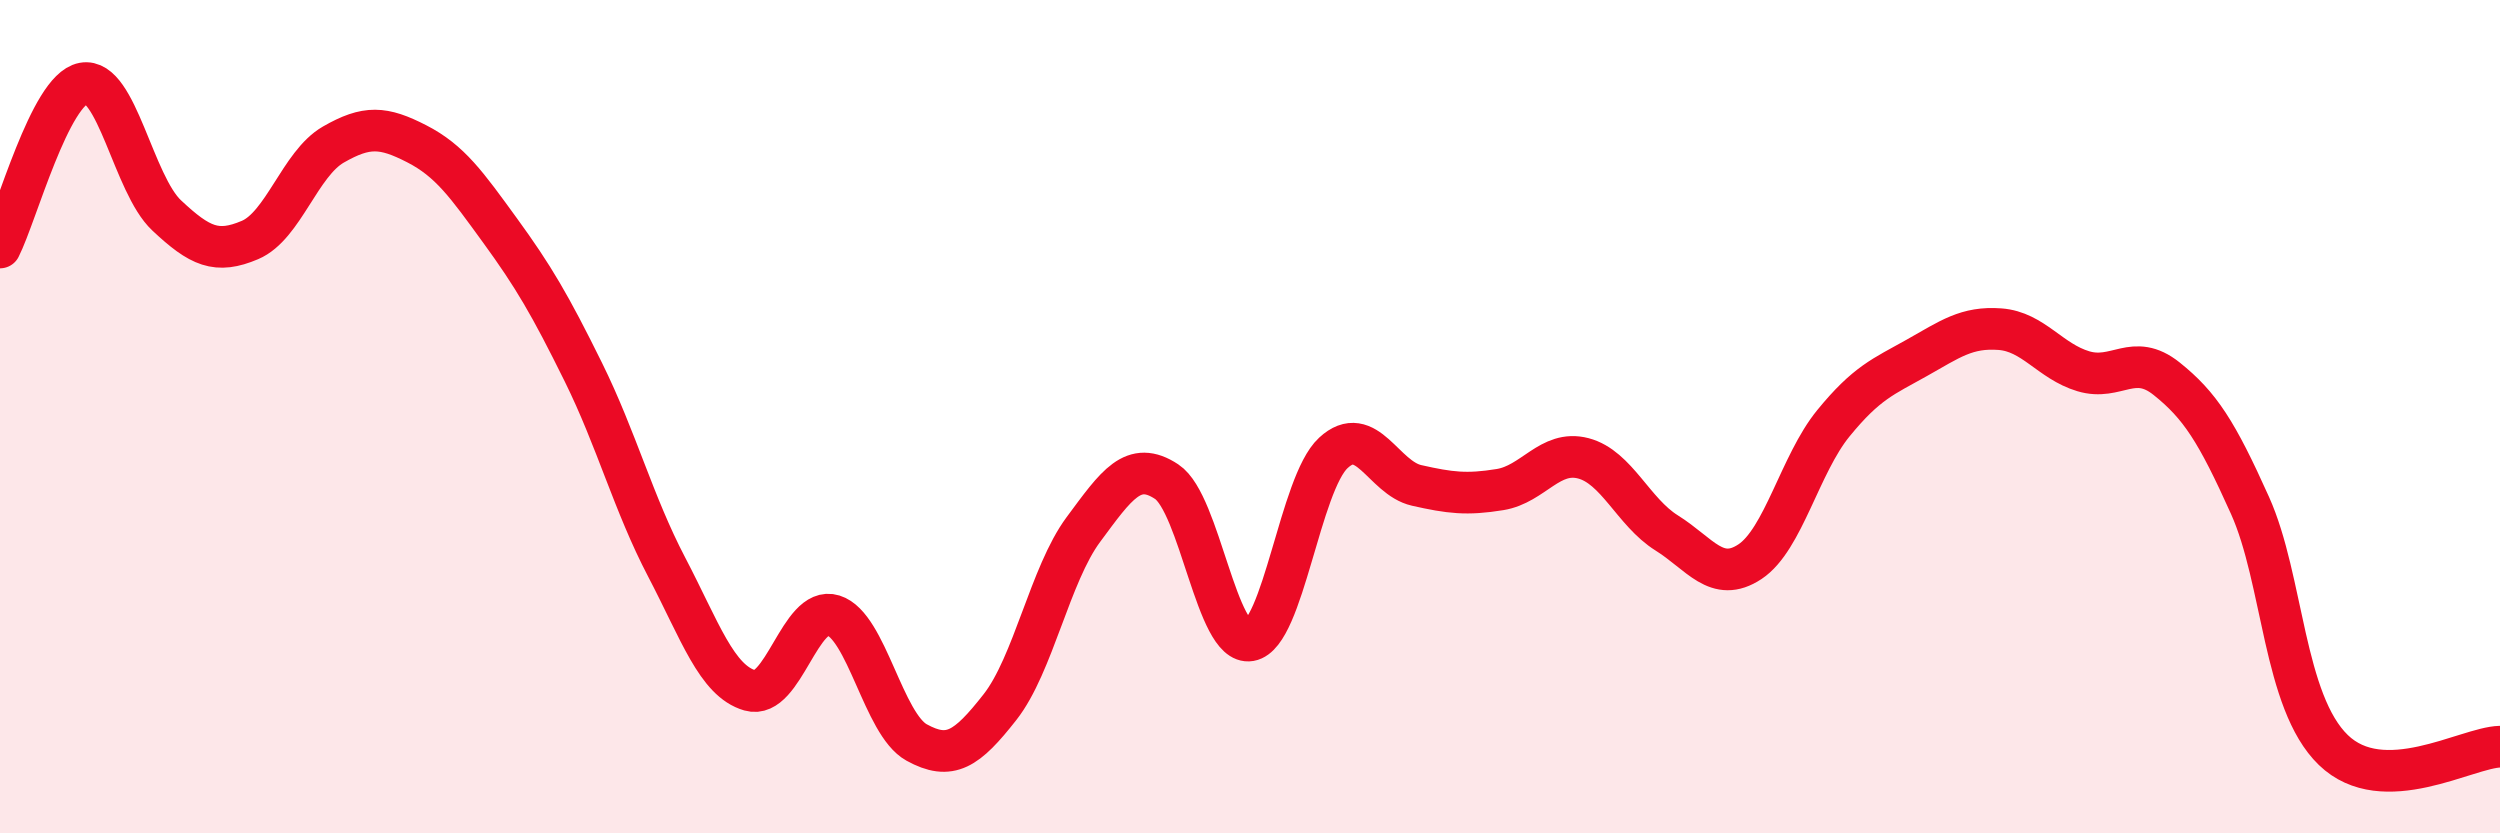
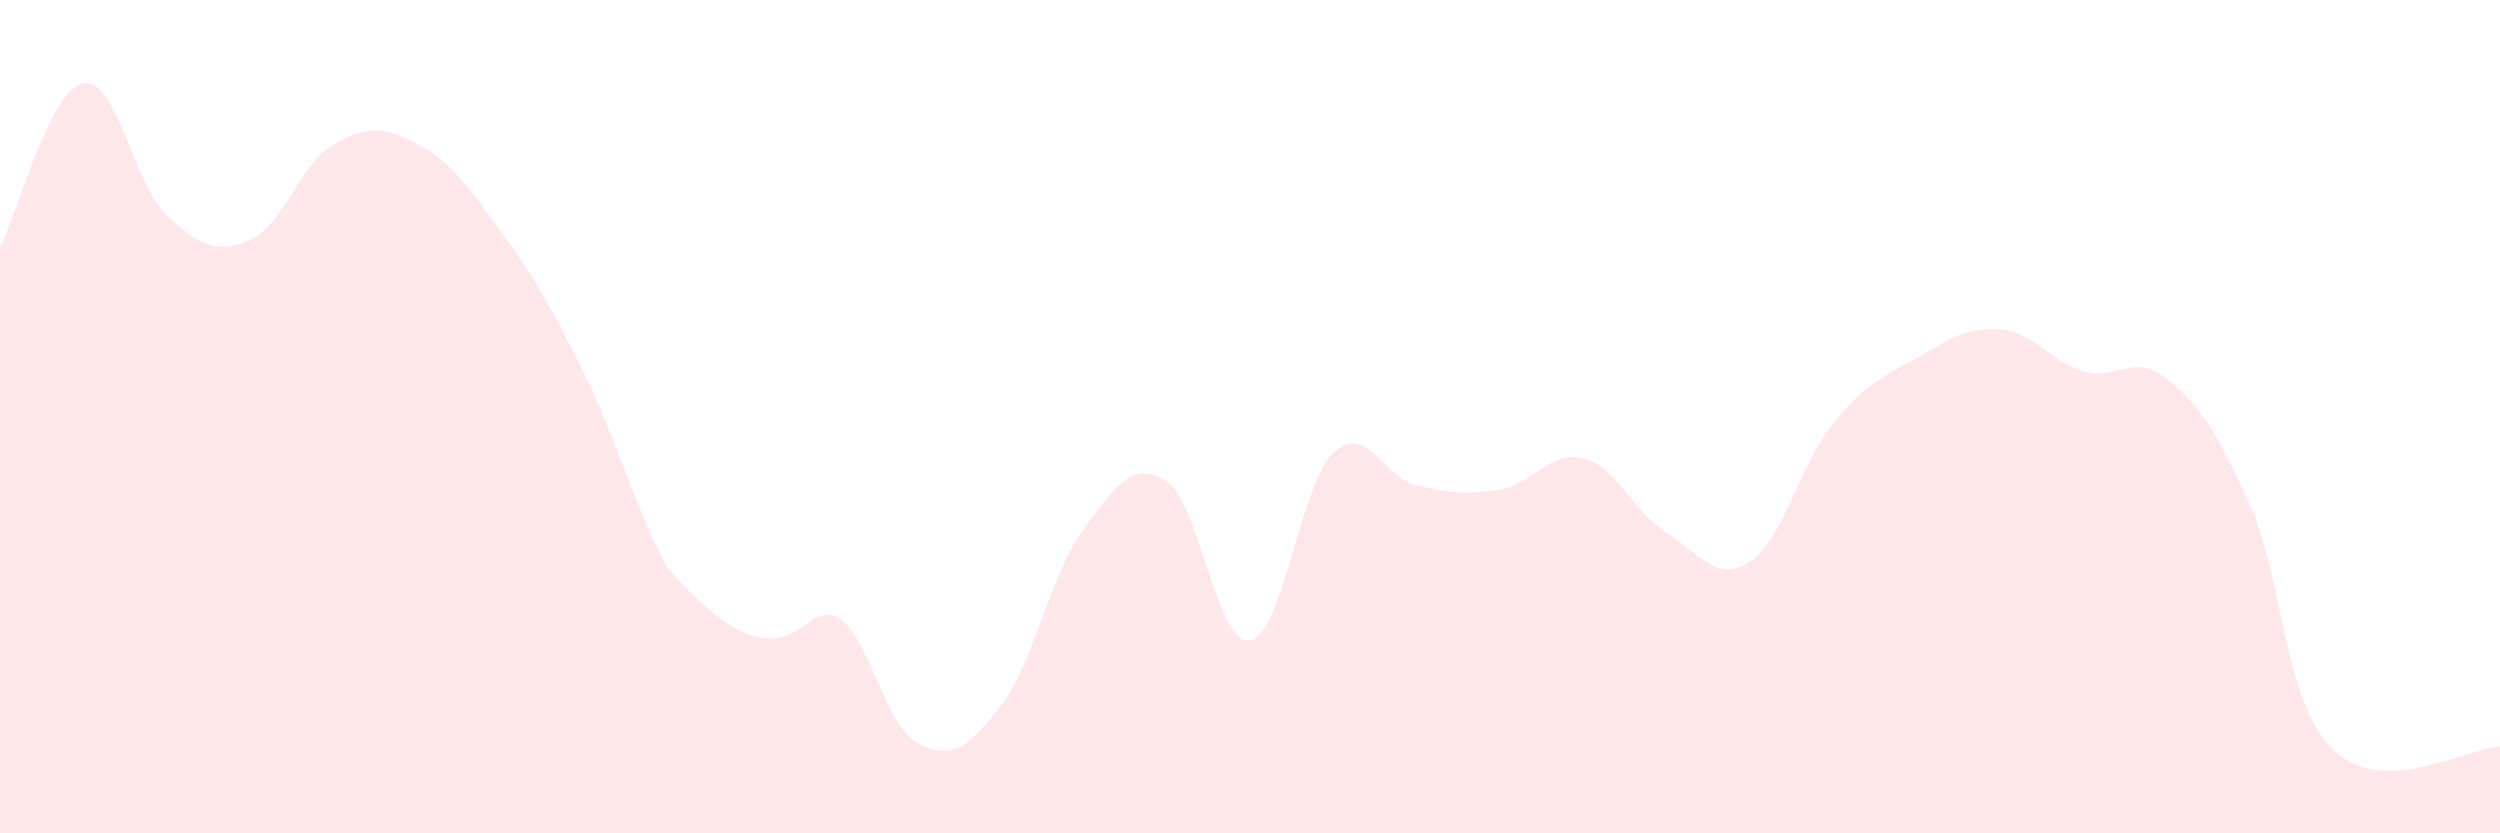
<svg xmlns="http://www.w3.org/2000/svg" width="60" height="20" viewBox="0 0 60 20">
-   <path d="M 0,5.94 C 0.4,5.15 1.2,2.15 2,2 C 2.8,1.85 3.2,4.42 4,5.17 C 4.8,5.92 5.2,6.1 6,5.76 C 6.8,5.42 7.2,3.93 8,3.47 C 8.8,3.01 9.2,3.04 10,3.45 C 10.8,3.86 11.2,4.43 12,5.53 C 12.8,6.63 13.2,7.31 14,8.93 C 14.8,10.55 15.2,12.08 16,13.61 C 16.8,15.14 17.2,16.34 18,16.57 C 18.8,16.8 19.2,14.52 20,14.77 C 20.8,15.02 21.2,17.38 22,17.82 C 22.8,18.26 23.2,17.99 24,16.97 C 24.8,15.95 25.2,13.79 26,12.71 C 26.8,11.63 27.2,11.03 28,11.56 C 28.8,12.09 29.2,15.51 30,15.37 C 30.8,15.23 31.2,11.61 32,10.87 C 32.8,10.13 33.2,11.47 34,11.65 C 34.8,11.83 35.2,11.88 36,11.75 C 36.8,11.62 37.2,10.79 38,11 C 38.8,11.21 39.2,12.29 40,12.79 C 40.8,13.29 41.2,14.01 42,13.48 C 42.8,12.95 43.2,11.14 44,10.16 C 44.8,9.18 45.2,9.04 46,8.59 C 46.8,8.14 47.2,7.84 48,7.9 C 48.8,7.96 49.2,8.67 50,8.91 C 50.8,9.15 51.2,8.45 52,9.09 C 52.8,9.73 53.2,10.35 54,12.13 C 54.8,13.91 54.8,16.84 56,18 C 57.2,19.16 59.2,17.94 60,17.92L60 20L0 20Z" fill="#EB0A25" opacity="0.1" stroke-linecap="round" stroke-linejoin="round" />
-   <path d="M 0,5.94 C 0.4,5.15 1.2,2.15 2,2 C 2.8,1.85 3.2,4.42 4,5.17 C 4.8,5.92 5.2,6.1 6,5.76 C 6.8,5.42 7.2,3.93 8,3.47 C 8.8,3.01 9.2,3.04 10,3.45 C 10.8,3.86 11.2,4.43 12,5.53 C 12.8,6.63 13.2,7.31 14,8.93 C 14.8,10.55 15.2,12.08 16,13.61 C 16.8,15.14 17.2,16.34 18,16.57 C 18.8,16.8 19.2,14.52 20,14.77 C 20.8,15.02 21.2,17.38 22,17.82 C 22.8,18.26 23.2,17.99 24,16.97 C 24.8,15.95 25.2,13.79 26,12.71 C 26.8,11.63 27.2,11.03 28,11.56 C 28.8,12.09 29.2,15.51 30,15.37 C 30.8,15.23 31.2,11.61 32,10.87 C 32.8,10.13 33.2,11.47 34,11.65 C 34.8,11.83 35.2,11.88 36,11.75 C 36.8,11.62 37.2,10.79 38,11 C 38.8,11.21 39.2,12.29 40,12.79 C 40.8,13.29 41.2,14.01 42,13.48 C 42.8,12.95 43.2,11.14 44,10.16 C 44.8,9.18 45.2,9.04 46,8.59 C 46.8,8.14 47.2,7.84 48,7.9 C 48.8,7.96 49.2,8.67 50,8.91 C 50.8,9.15 51.2,8.45 52,9.09 C 52.8,9.73 53.2,10.35 54,12.13 C 54.8,13.91 54.8,16.84 56,18 C 57.2,19.16 59.2,17.94 60,17.92" stroke="#EB0A25" stroke-width="1" fill="none" stroke-linecap="round" stroke-linejoin="round" />
+   <path d="M 0,5.94 C 0.4,5.15 1.2,2.15 2,2 C 2.8,1.85 3.2,4.42 4,5.17 C 4.8,5.92 5.2,6.1 6,5.76 C 6.8,5.42 7.2,3.93 8,3.47 C 8.8,3.01 9.2,3.04 10,3.45 C 10.8,3.86 11.2,4.43 12,5.53 C 12.8,6.63 13.2,7.31 14,8.93 C 14.8,10.55 15.2,12.08 16,13.61 C 18.8,16.8 19.2,14.52 20,14.77 C 20.8,15.02 21.2,17.38 22,17.82 C 22.8,18.26 23.2,17.99 24,16.97 C 24.8,15.95 25.2,13.79 26,12.71 C 26.8,11.63 27.2,11.03 28,11.56 C 28.8,12.09 29.2,15.51 30,15.37 C 30.8,15.23 31.2,11.61 32,10.87 C 32.8,10.13 33.2,11.47 34,11.65 C 34.8,11.83 35.2,11.88 36,11.75 C 36.8,11.62 37.2,10.79 38,11 C 38.8,11.21 39.2,12.29 40,12.79 C 40.8,13.29 41.2,14.01 42,13.48 C 42.8,12.95 43.2,11.14 44,10.16 C 44.8,9.18 45.2,9.04 46,8.59 C 46.8,8.14 47.2,7.84 48,7.9 C 48.8,7.96 49.2,8.67 50,8.91 C 50.8,9.15 51.2,8.45 52,9.09 C 52.8,9.73 53.2,10.35 54,12.13 C 54.8,13.91 54.8,16.84 56,18 C 57.2,19.16 59.2,17.94 60,17.92L60 20L0 20Z" fill="#EB0A25" opacity="0.1" stroke-linecap="round" stroke-linejoin="round" />
</svg>